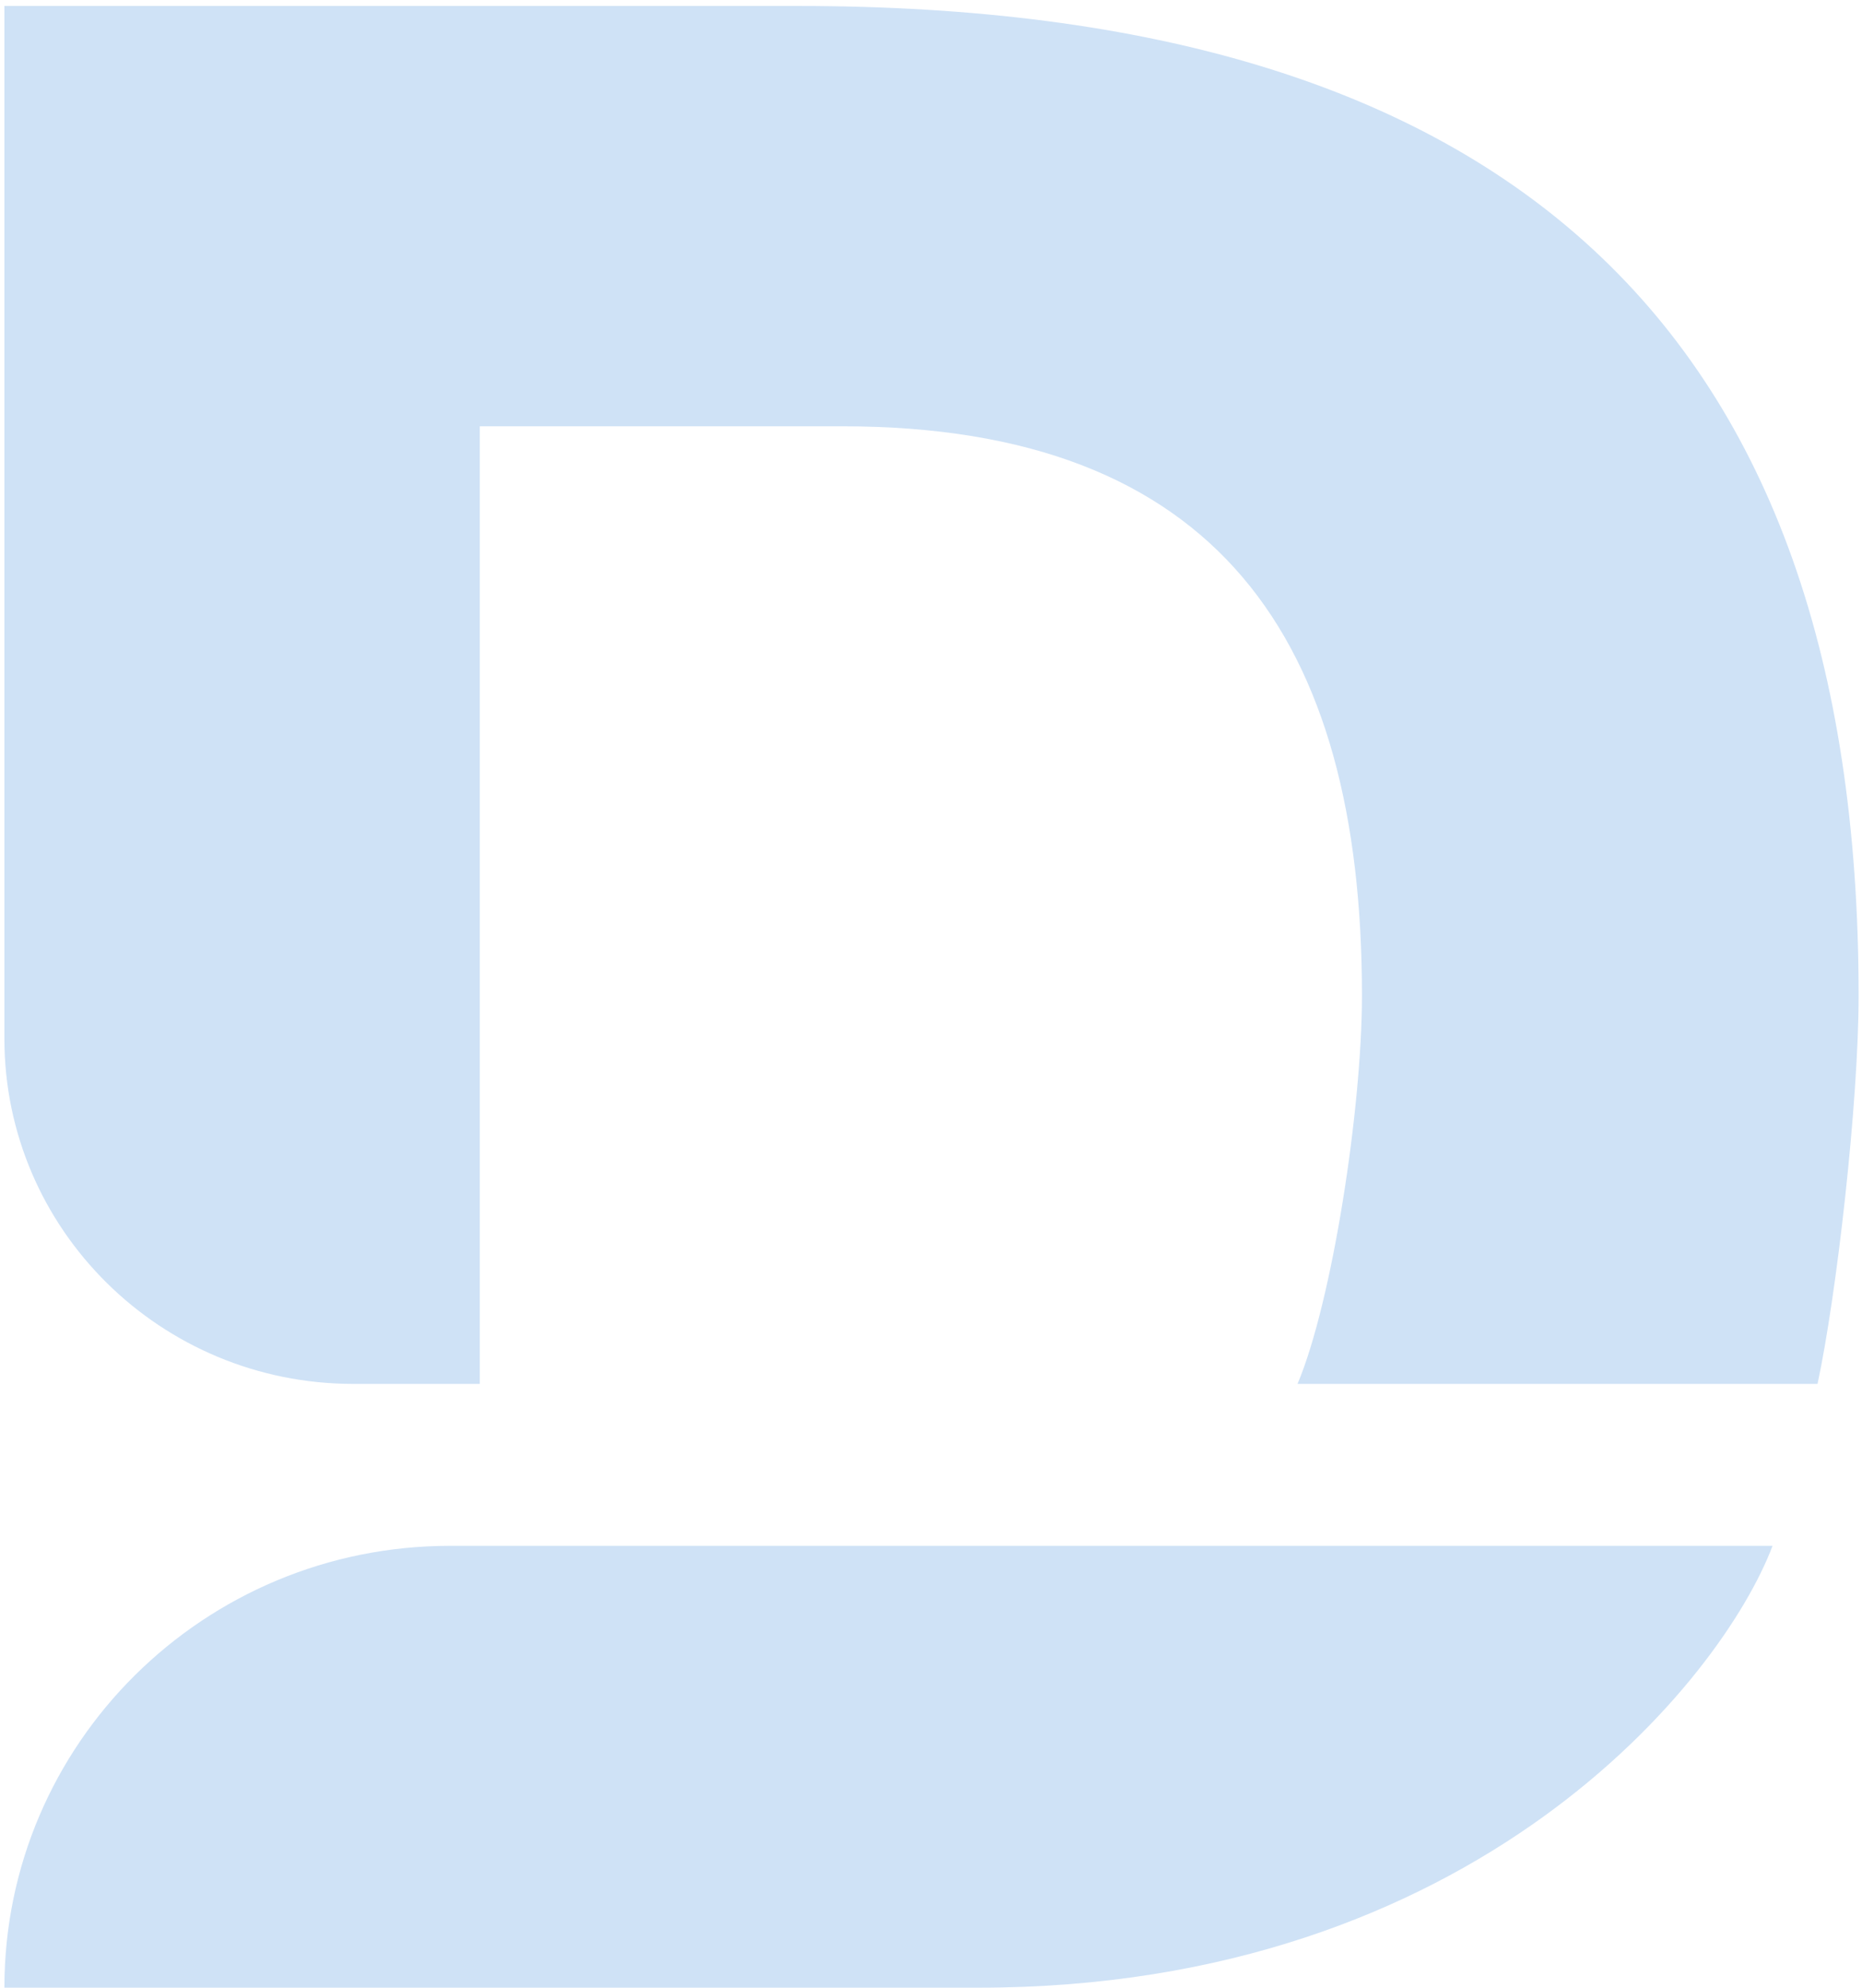
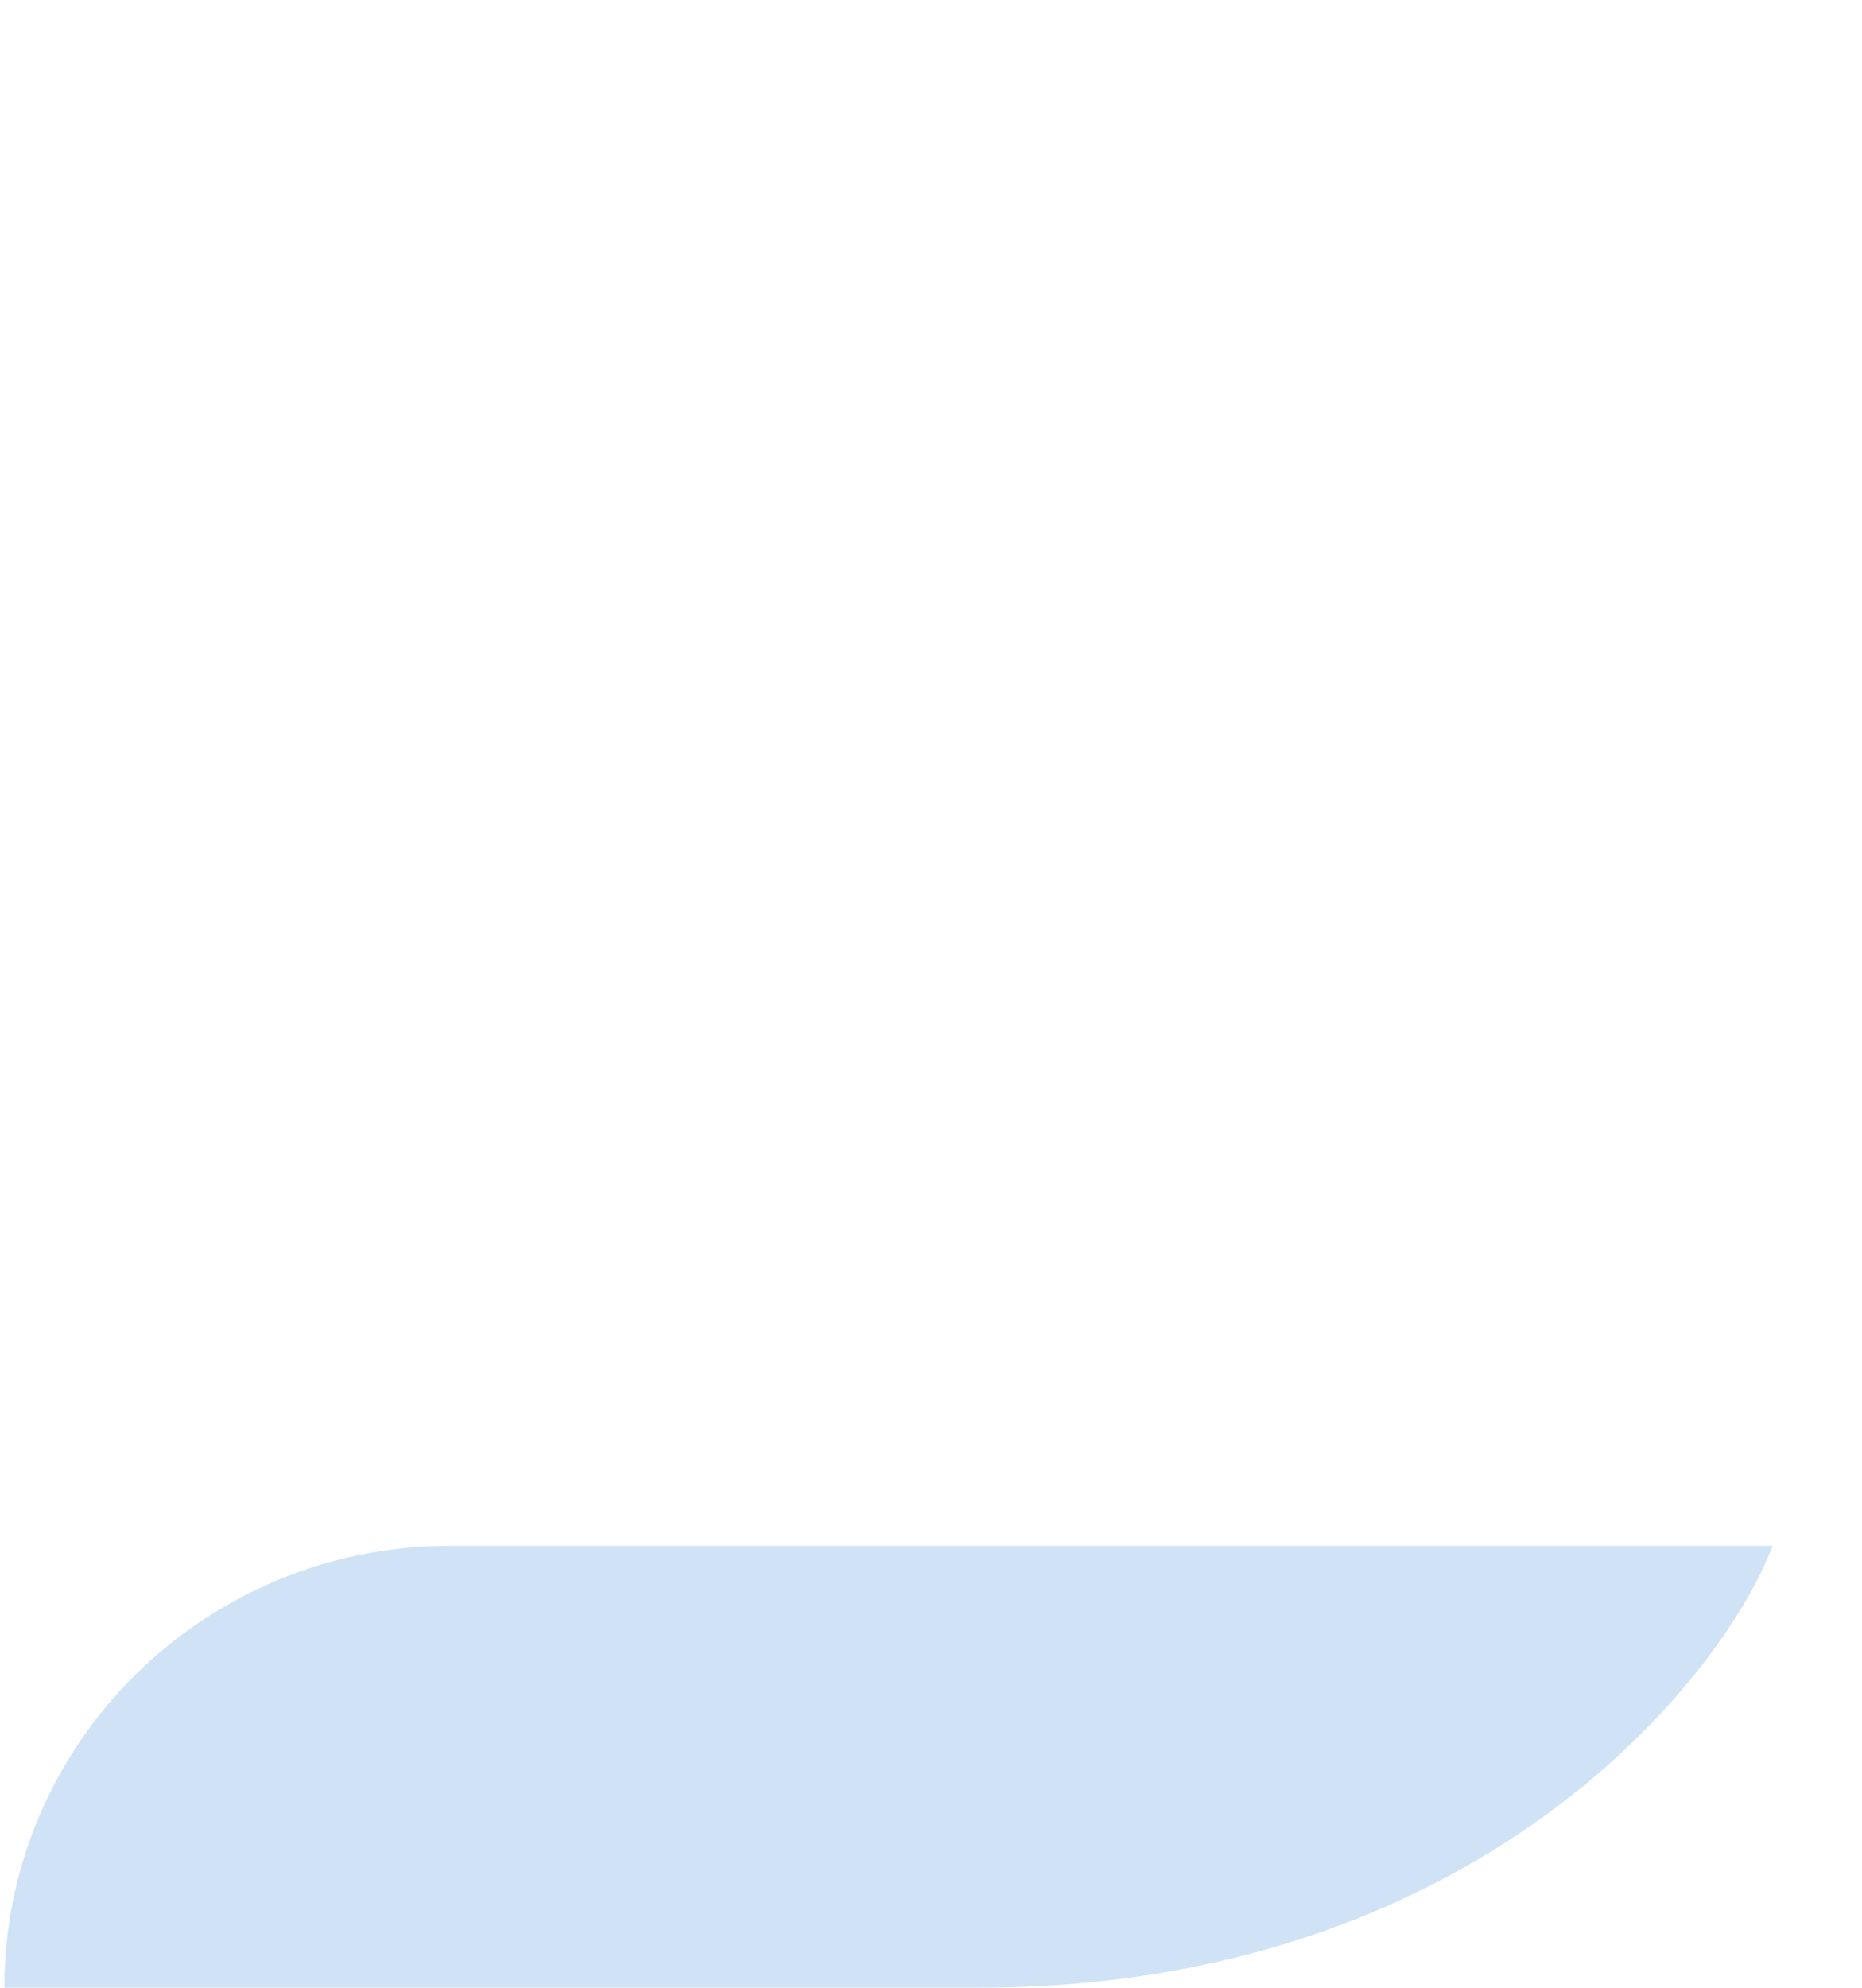
<svg xmlns="http://www.w3.org/2000/svg" width="282" height="301" viewBox="0 0 282 301" fill="none">
-   <path d="M0.665 0.904L0.665 157.212C0.665 186.089 24.324 209.499 53.51 209.499H72.668C72.668 161.177 72.668 112.855 72.668 64.534H127.592C184.325 64.534 206.27 96.786 206.27 150.706C206.27 167.787 201.77 197.046 196.511 209.499H275.266C278.168 195.995 281.487 166.849 281.487 150.706C281.487 49.651 228.189 0.904 120.901 0.904H0.665Z" fill="#CFE2F6" />
  <path d="M268.454 234.014H68.158C30.883 234.014 0.666 263.962 0.666 300.904H148.185C223.402 300.904 260.754 254.377 268.454 234.014Z" fill="#CFE2F6" />
</svg>